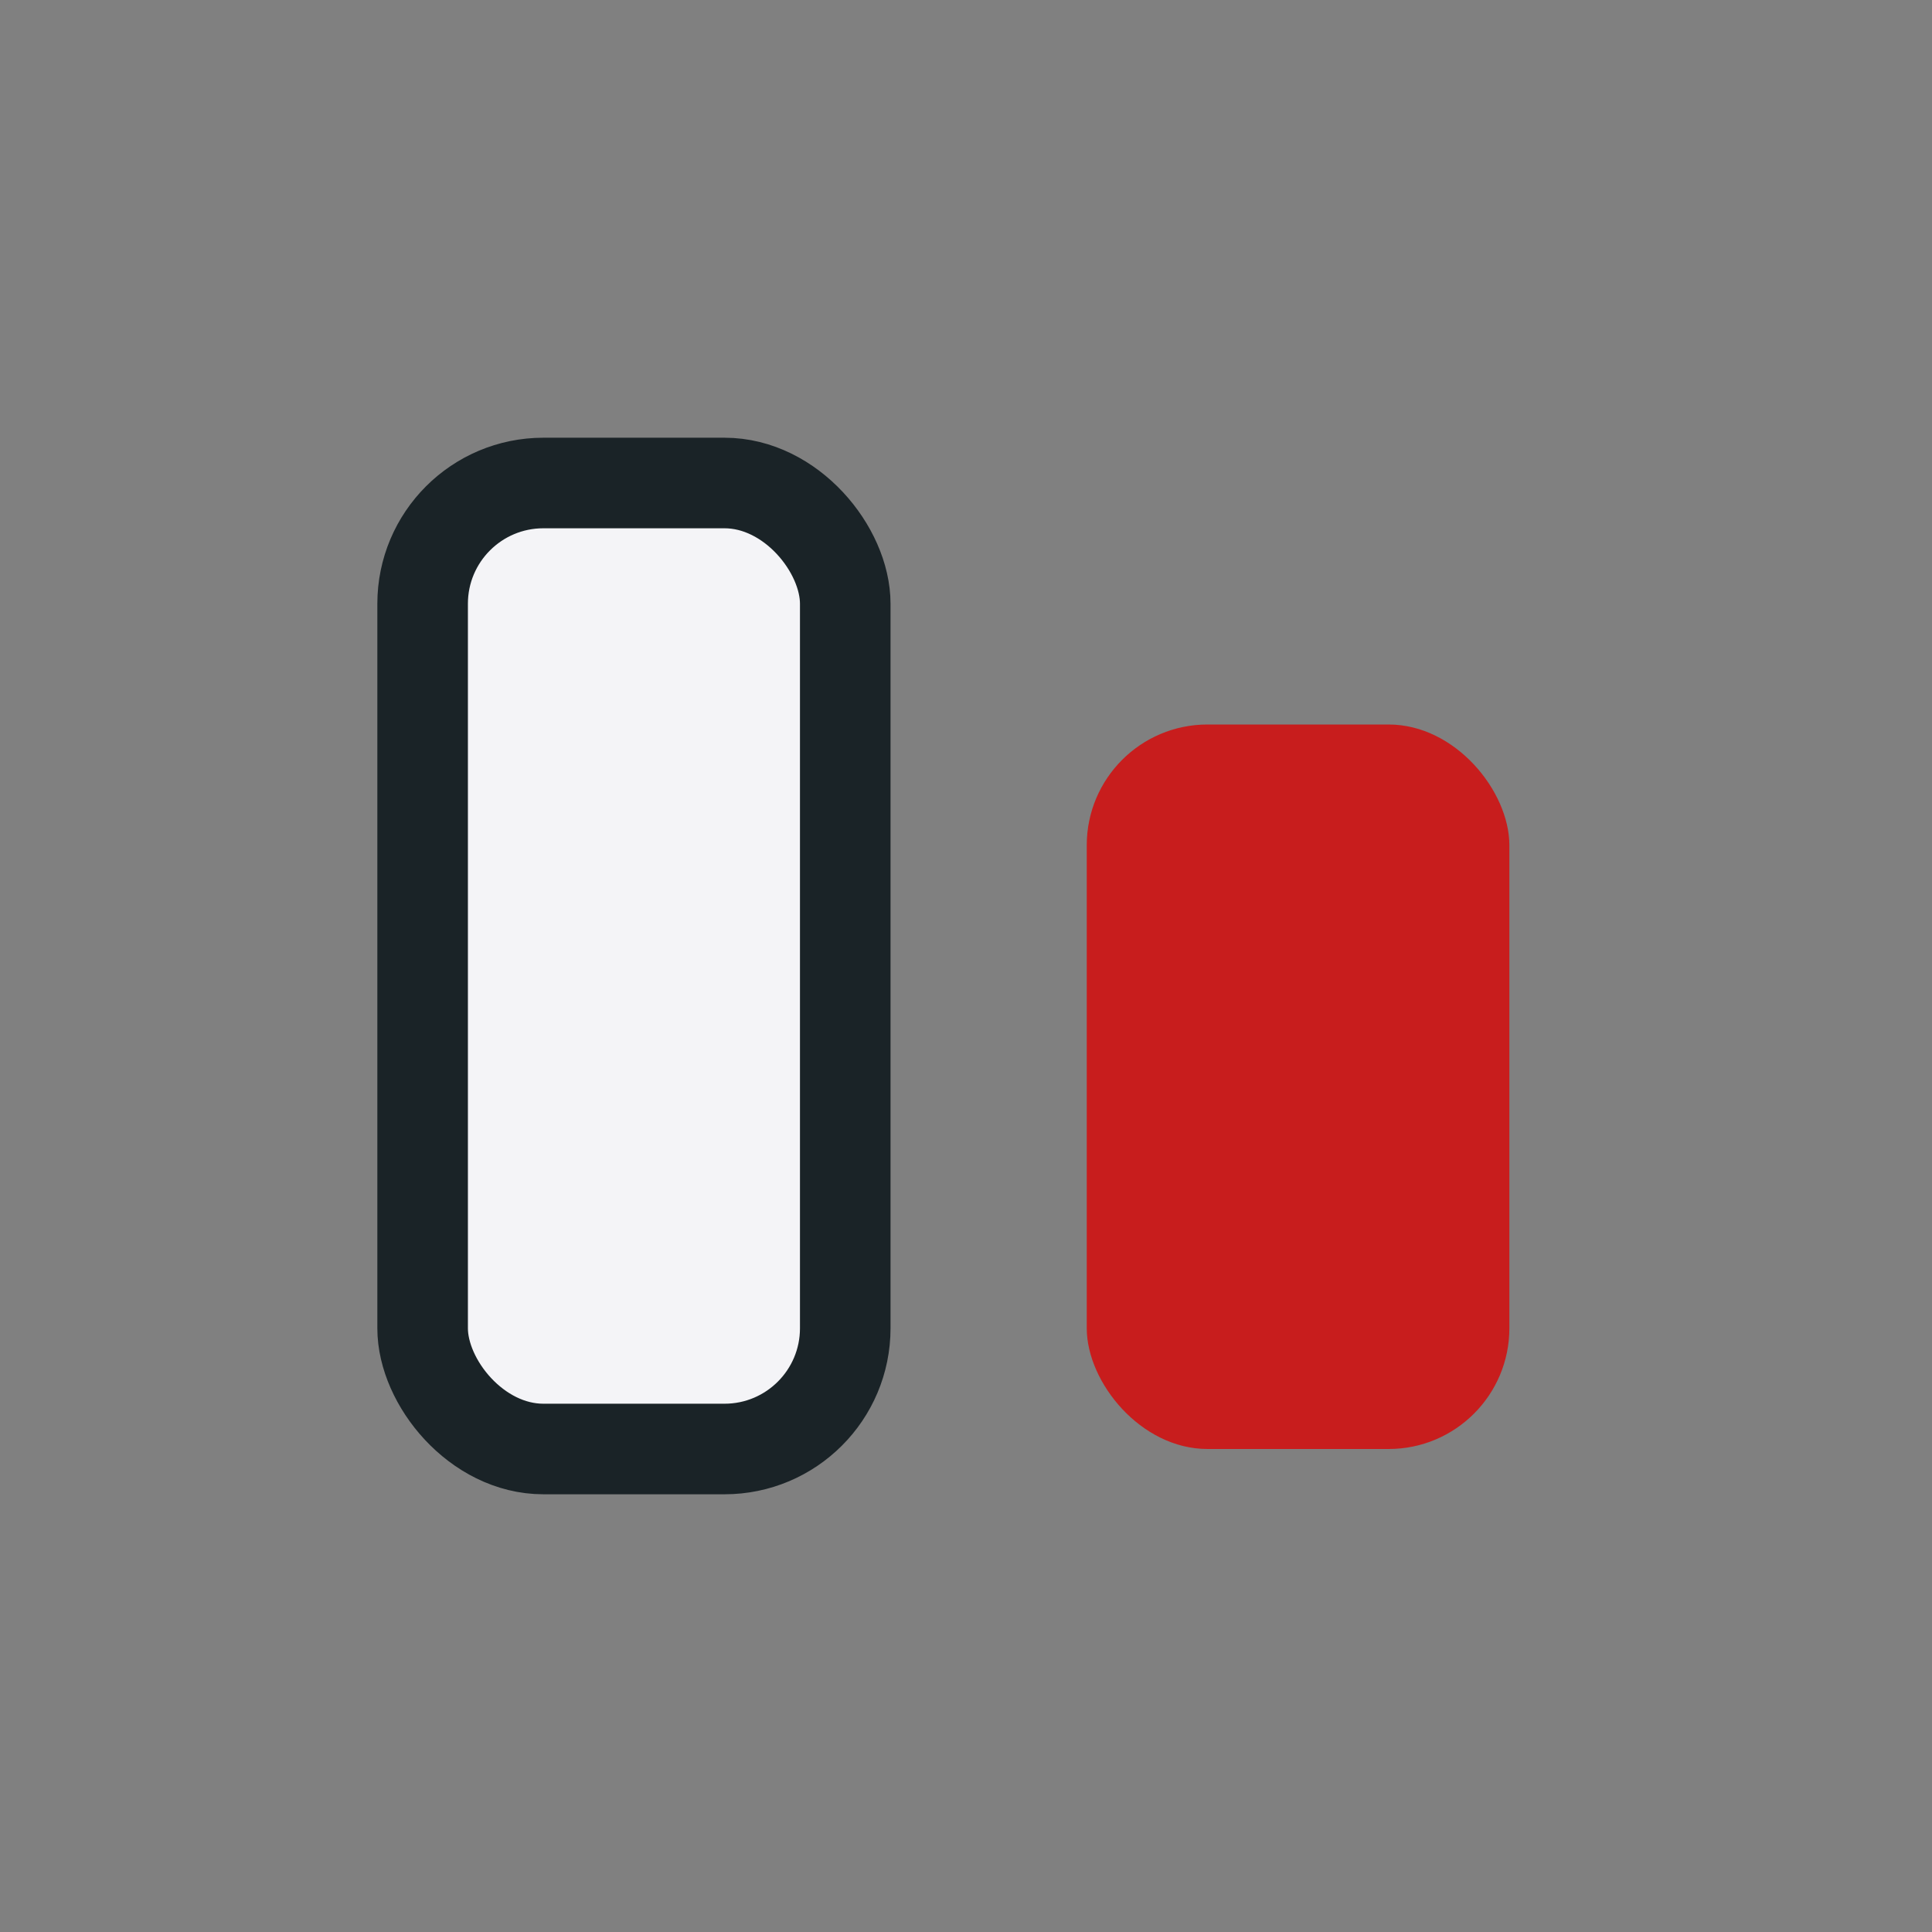
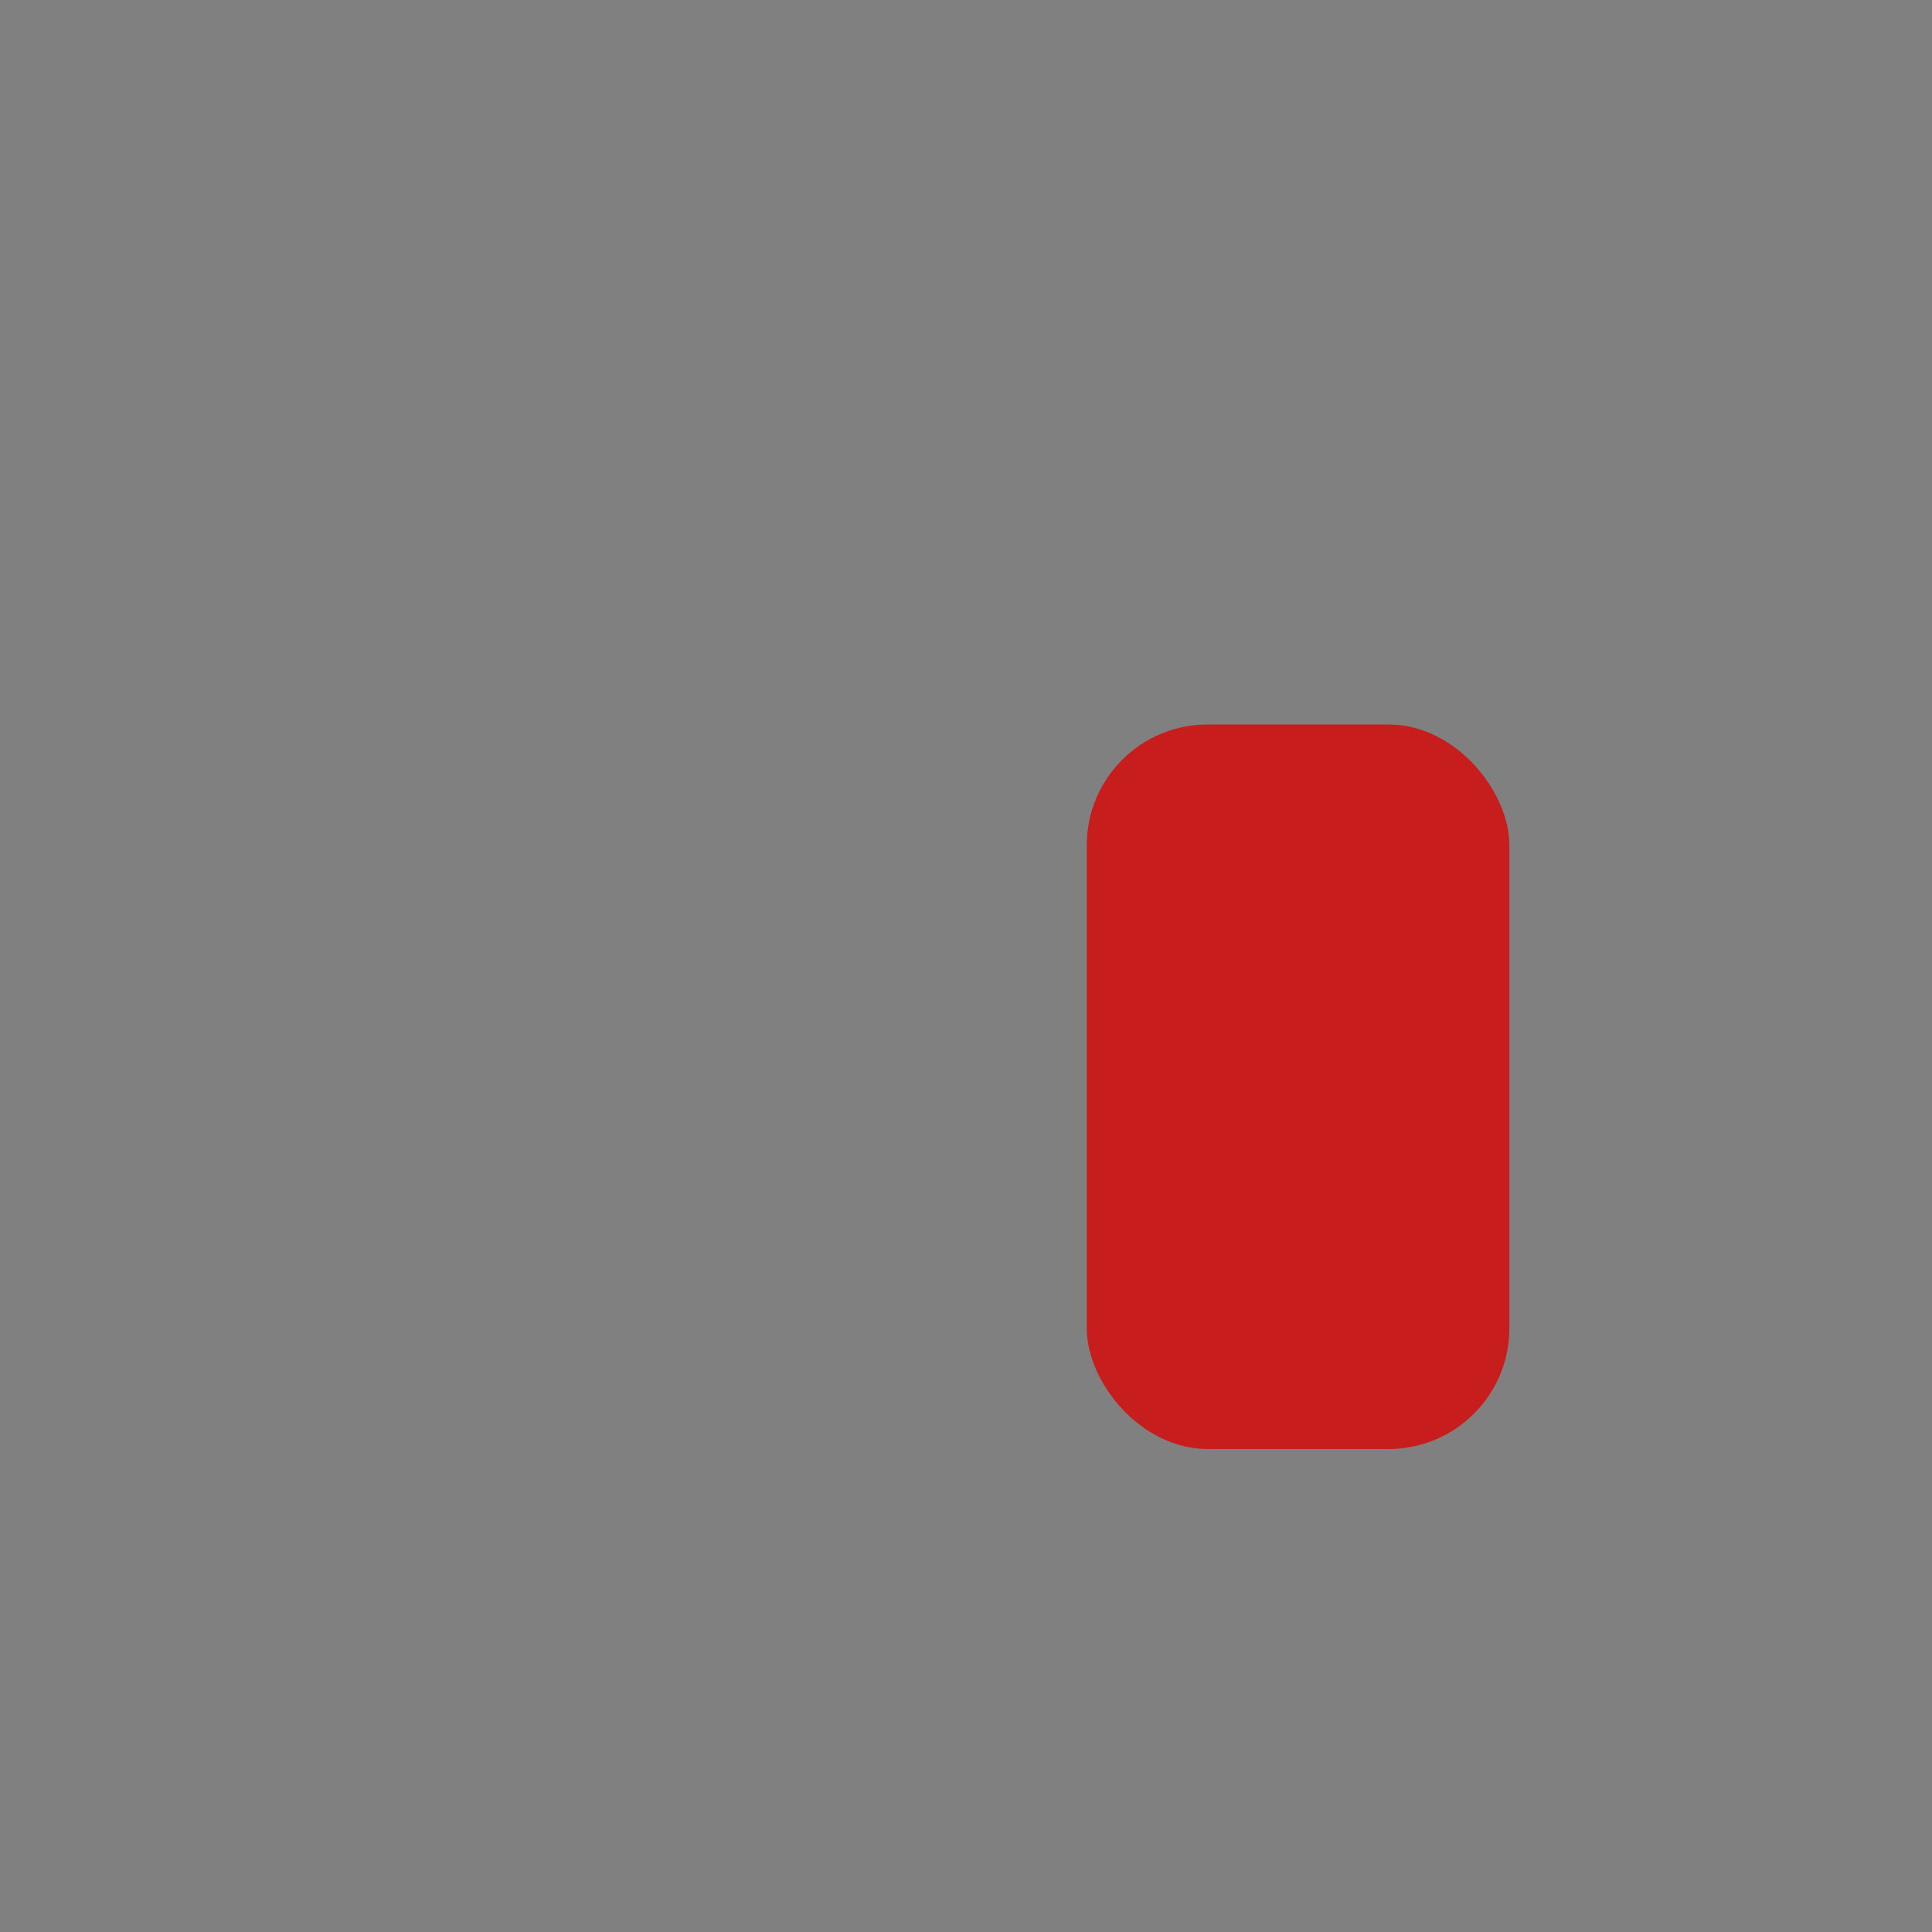
<svg xmlns="http://www.w3.org/2000/svg" width="32" height="32" viewBox="0 0 32 32">
  <rect x="0" y="0" width="32" height="32" fill="#808080" stroke="none" />
-   <rect x="7" y="8" width="7" height="16" rx="2" fill="#F4F4F7" stroke="#1A2327" stroke-width="1.5" />
  <rect x="18" y="12" width="7" height="12" rx="2" fill="#C81D1D" />
</svg>